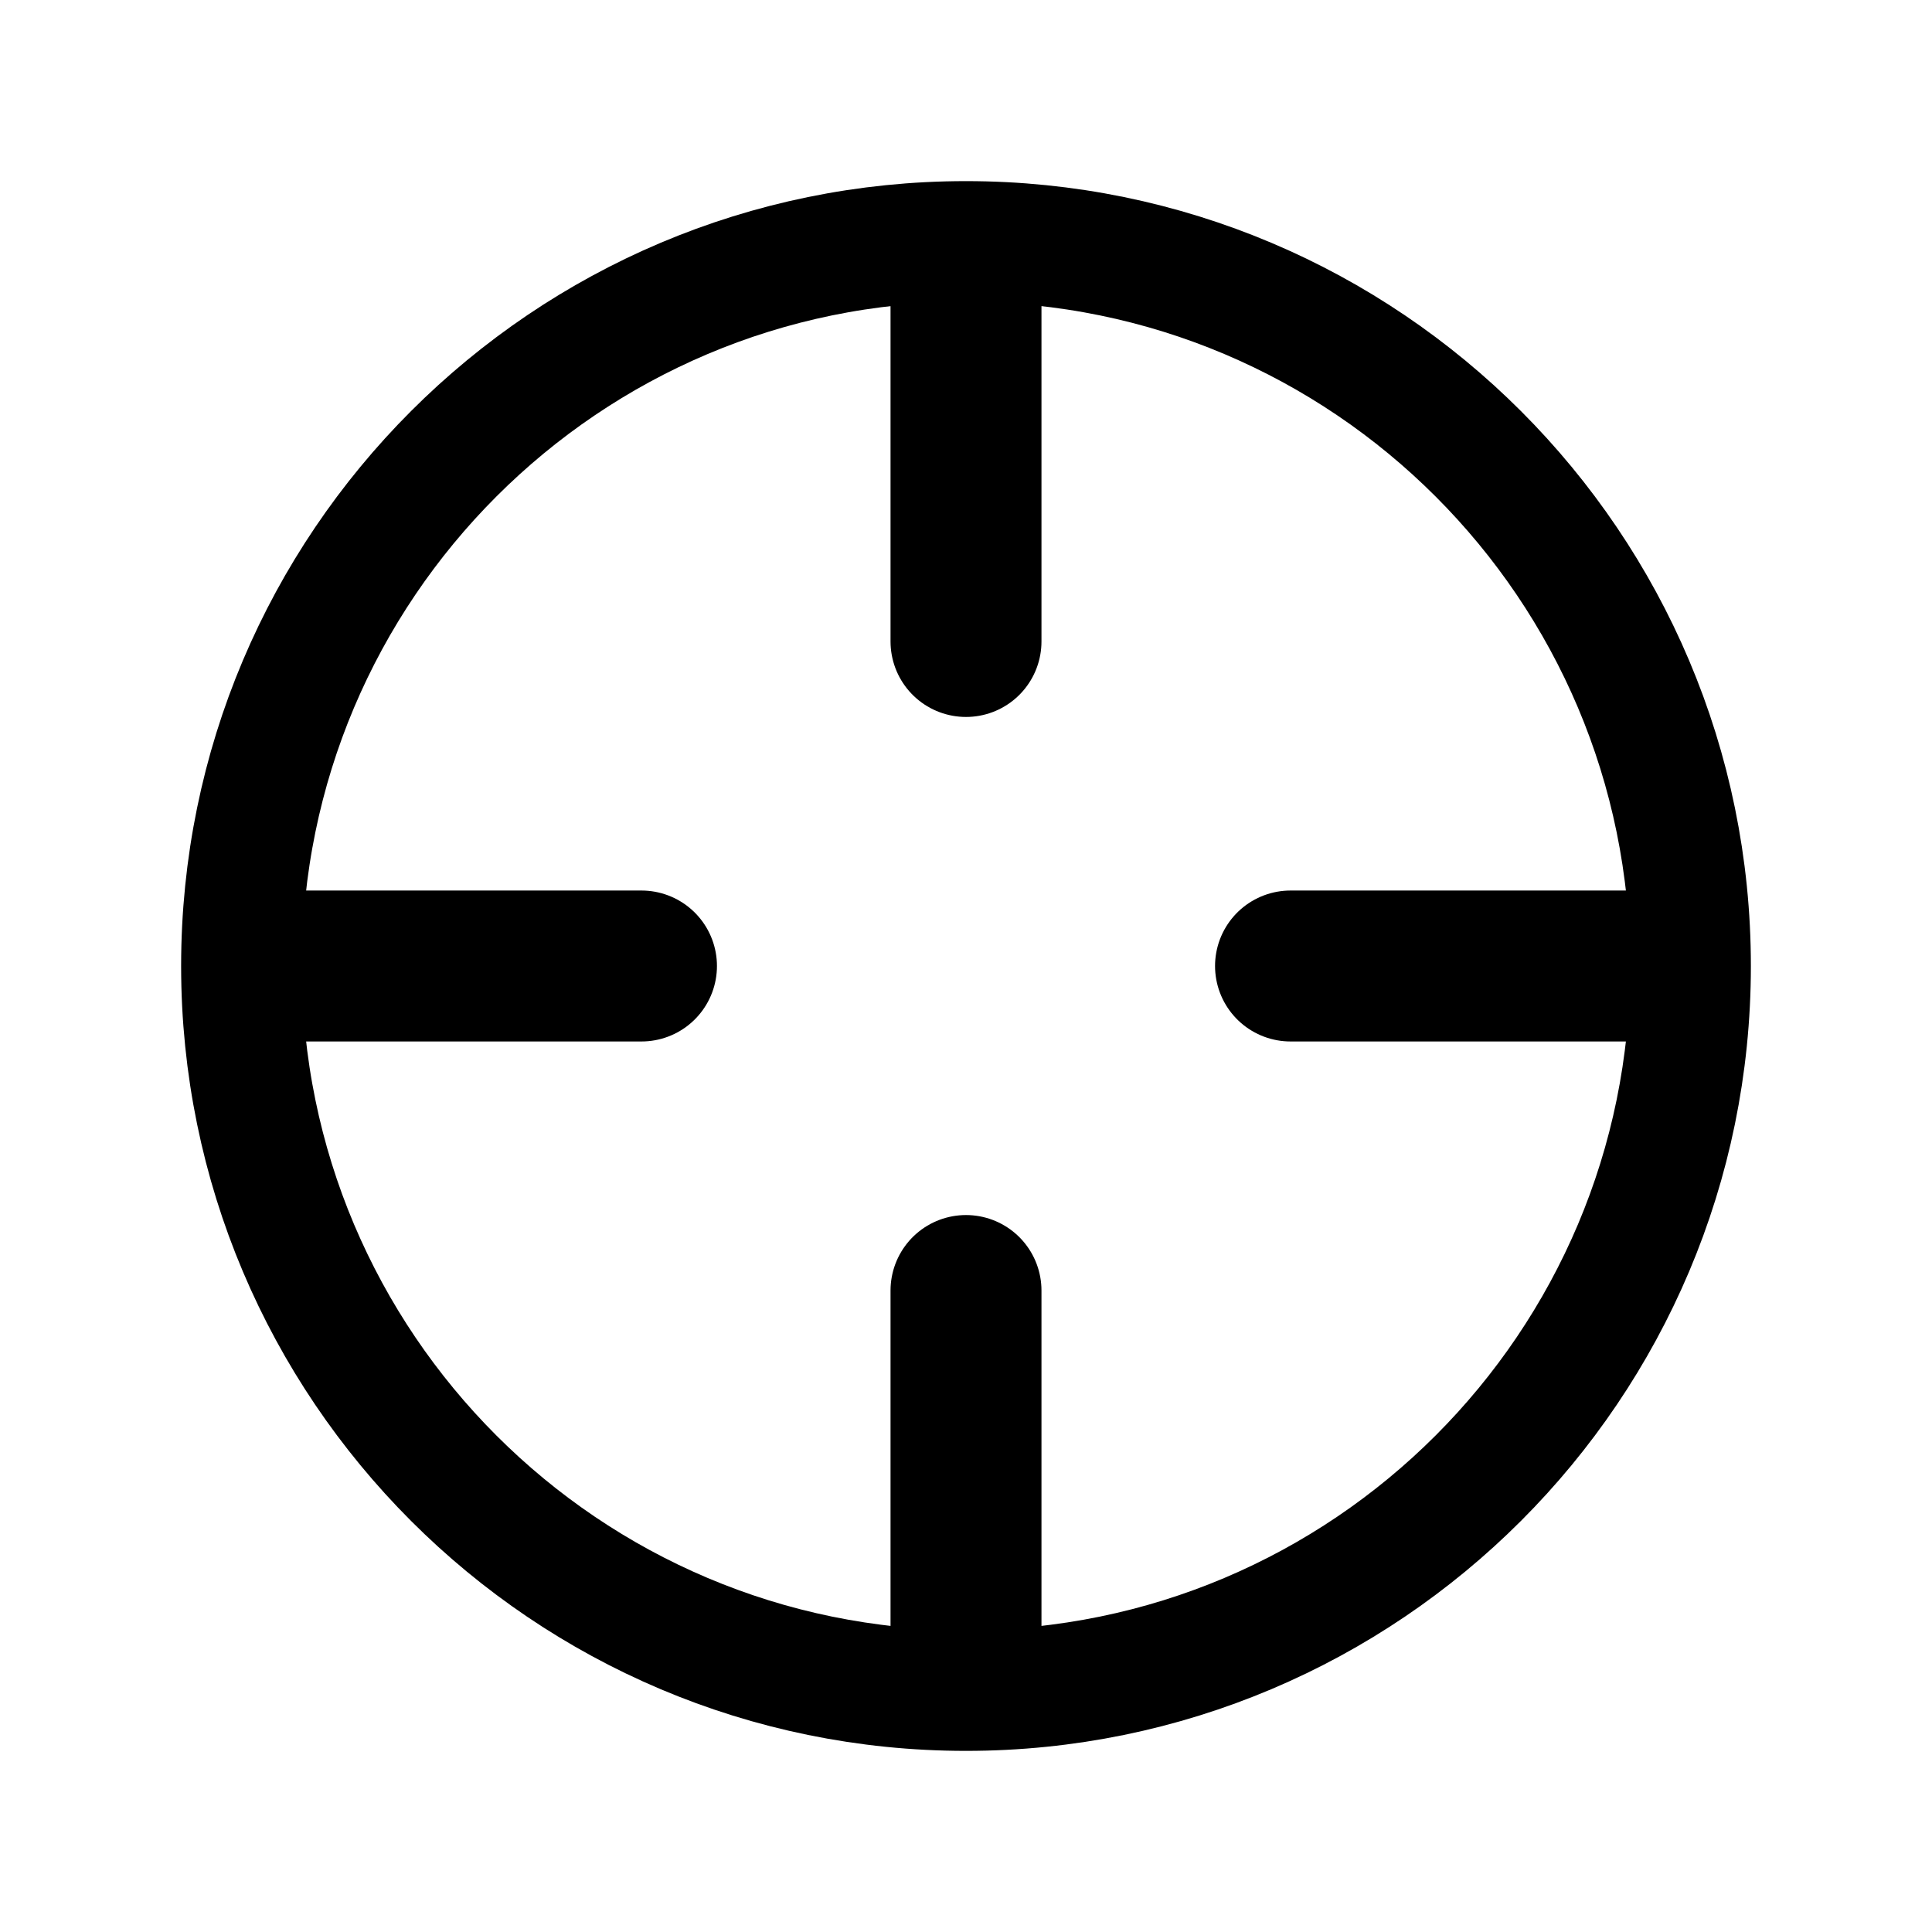
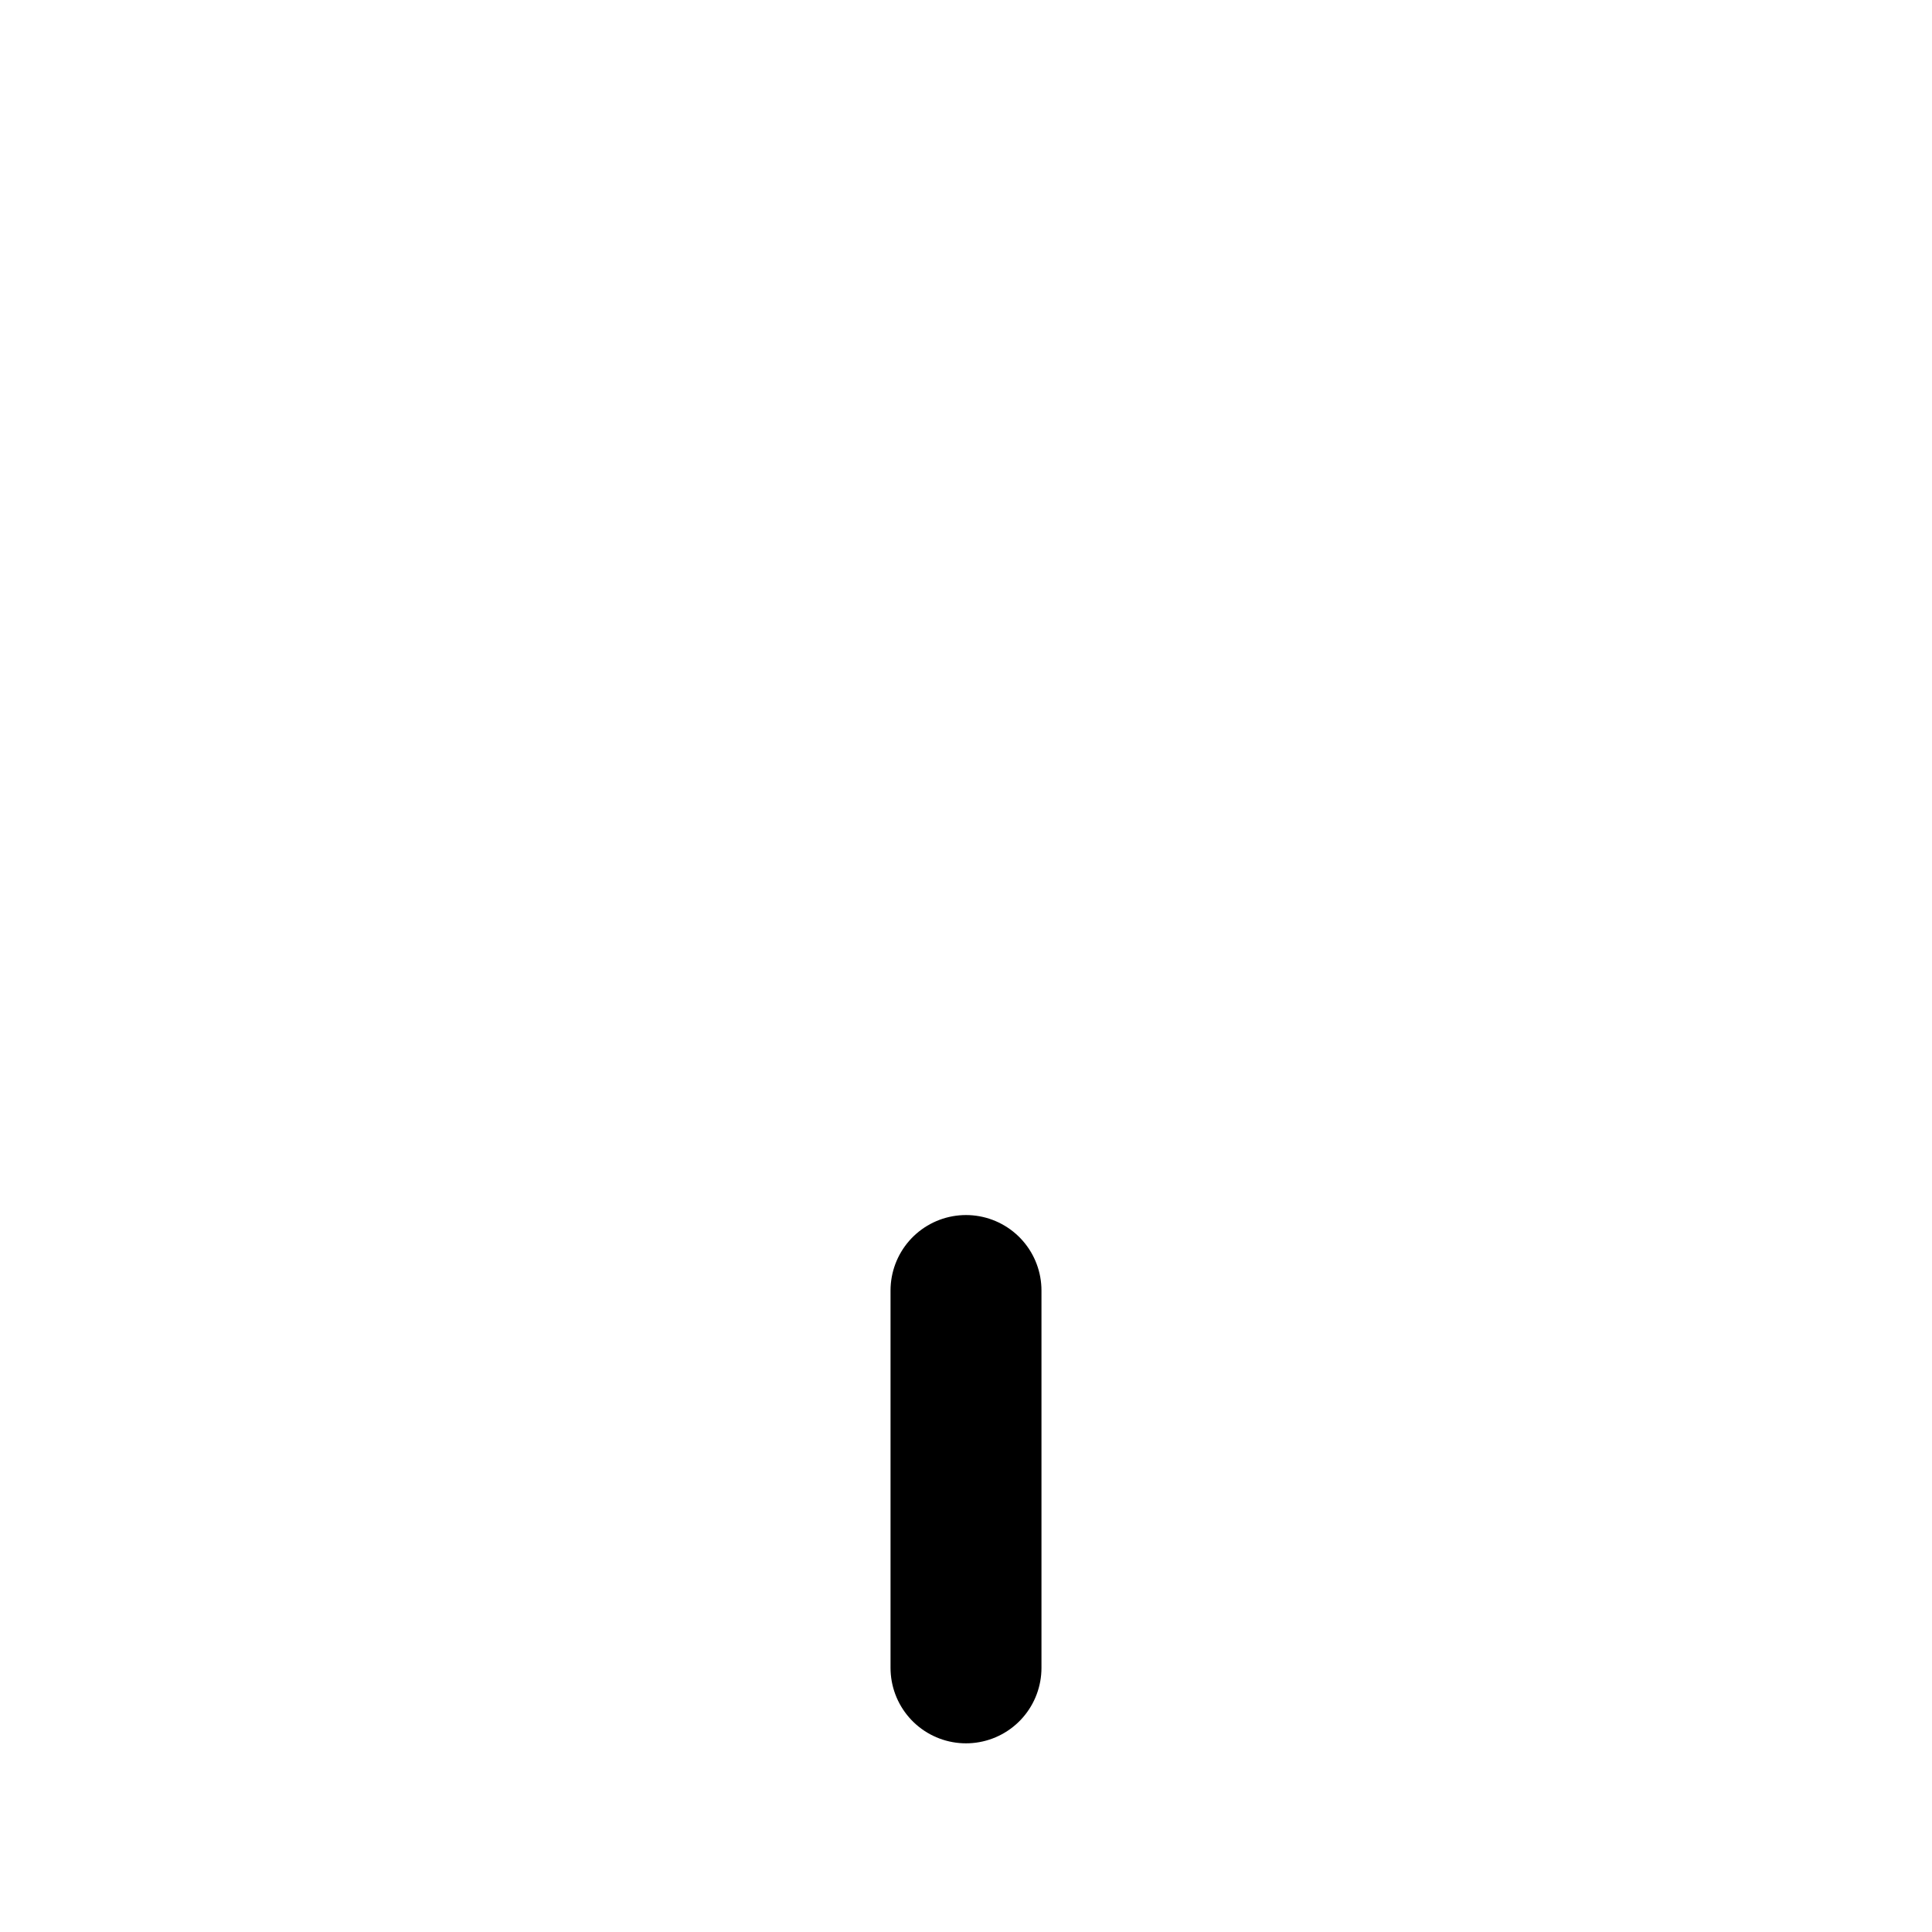
<svg xmlns="http://www.w3.org/2000/svg" width="512" height="512" viewBox="0 0 512 512">
  <title>ionicons-v5-m</title>
-   <path d="M448,256c0-106-86-192-192-192S64,150,64,256s86,192,192,192S448,362,448,256Z" style="fill:none;stroke:#000;stroke-miterlimit:10;stroke-width:32px" />
-   <line x1="70" y1="256" x2="170" y2="256" style="fill:none;stroke:#000;stroke-linecap:round;stroke-linejoin:round;stroke-width:40px" />
-   <line x1="342" y1="256" x2="442" y2="256" style="fill:none;stroke:#000;stroke-linecap:round;stroke-linejoin:round;stroke-width:40px" />
-   <line x1="256" y1="70" x2="256" y2="170" style="fill:none;stroke:#000;stroke-linecap:round;stroke-linejoin:round;stroke-width:40px" />
  <line x1="256" y1="342" x2="256" y2="442" style="fill:none;stroke:#000;stroke-linecap:round;stroke-linejoin:round;stroke-width:40px" />
</svg>